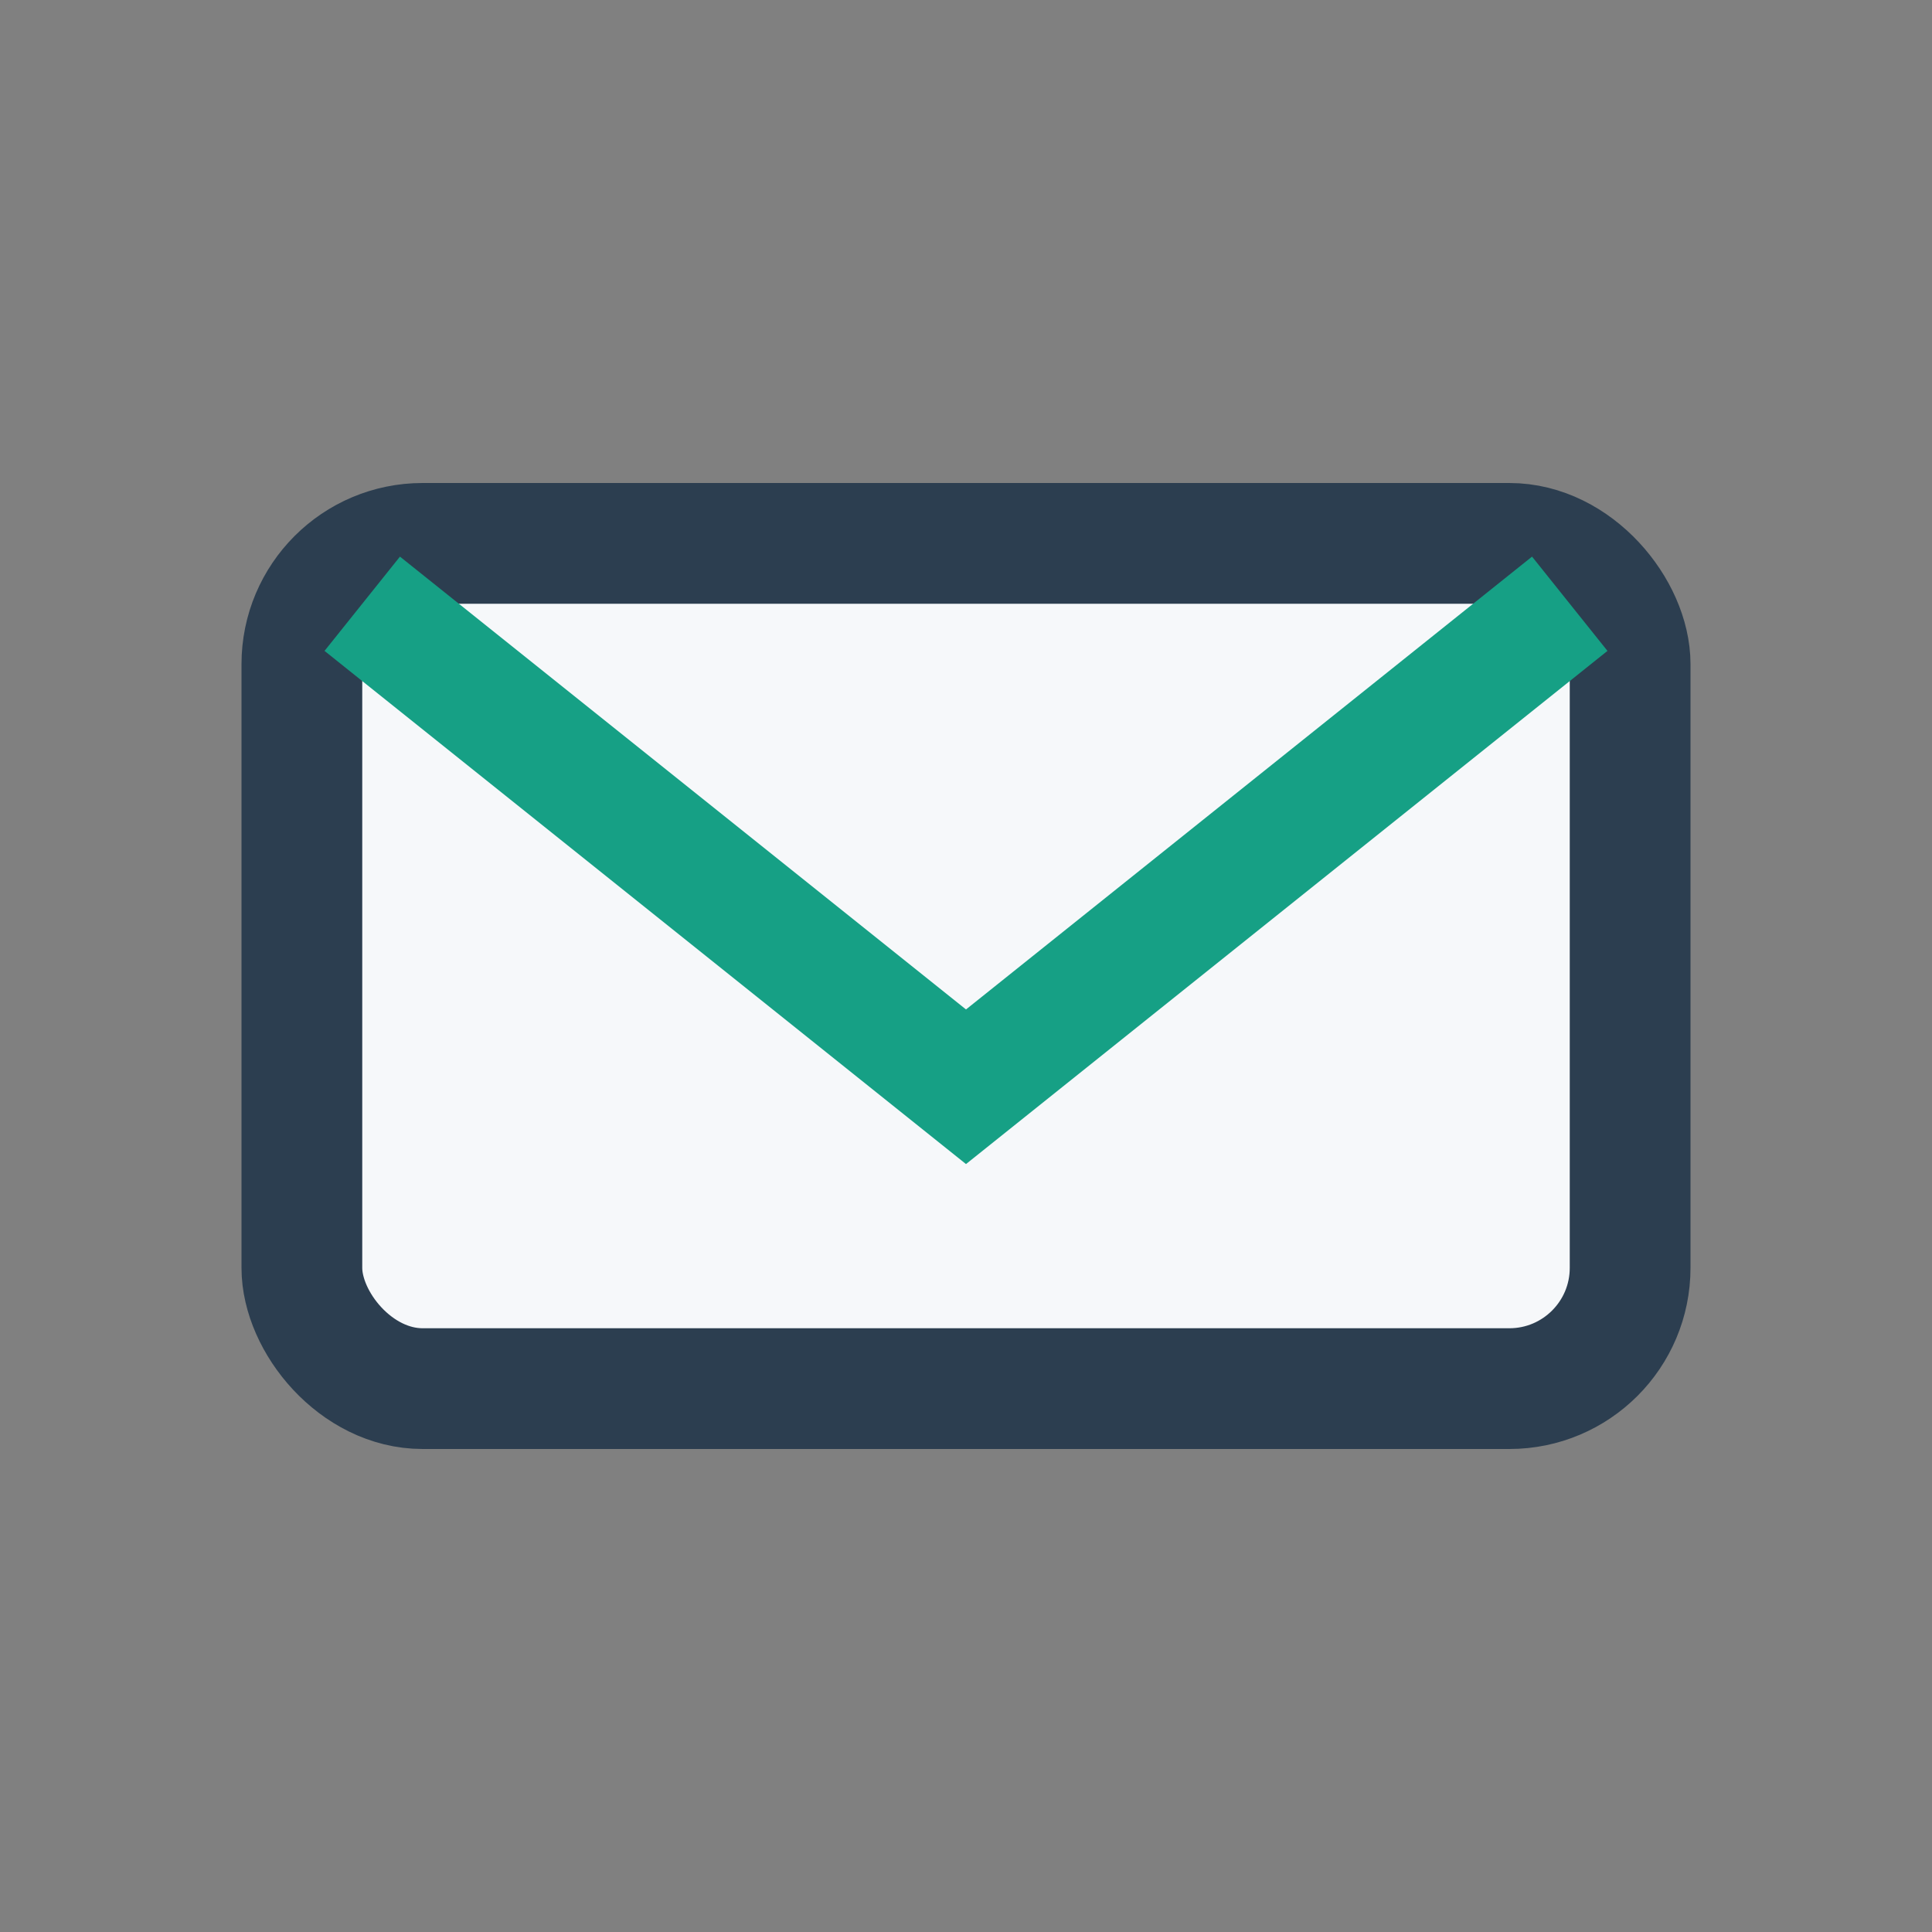
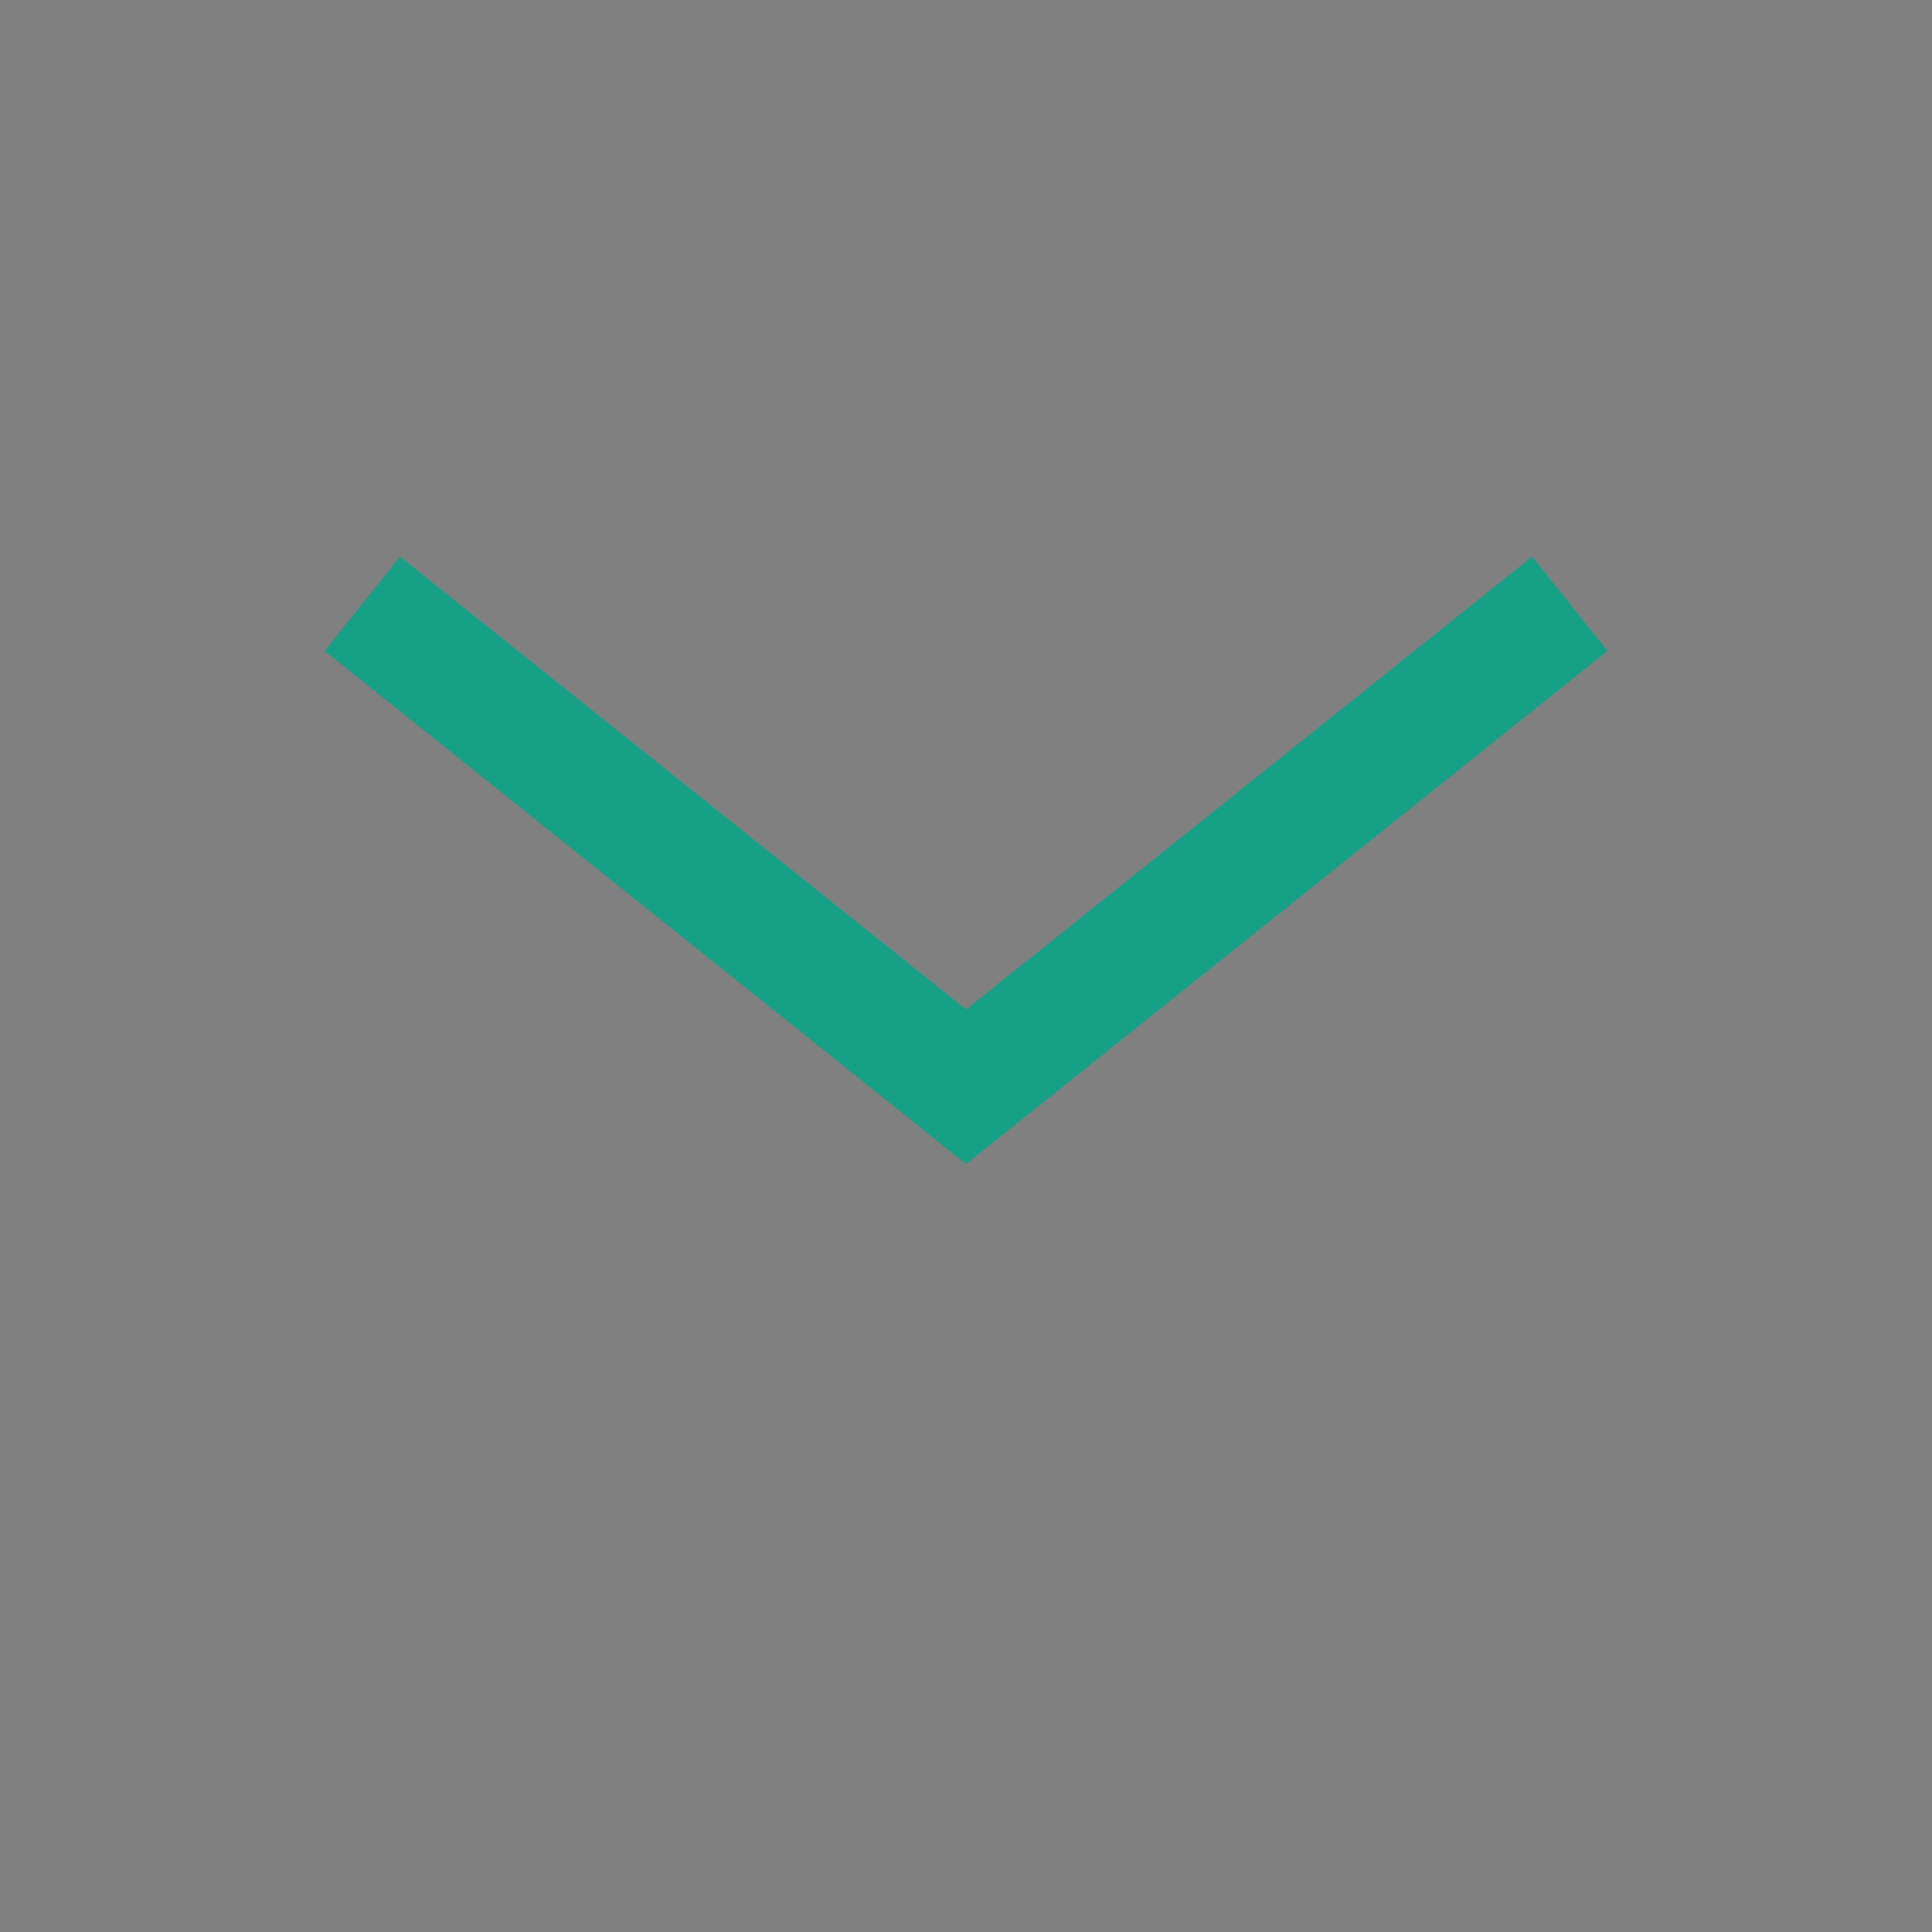
<svg xmlns="http://www.w3.org/2000/svg" width="32" height="32" viewBox="0 0 32 32">
  <rect x="0" y="0" width="32" height="32" fill="#808080" stroke="none" />
-   <rect x="5" y="9" width="22" height="14" rx="2" fill="#F6F8FA" stroke="#2C3E50" stroke-width="2" />
  <path d="M6 10l10 8 10-8" fill="none" stroke="#16A085" stroke-width="2" />
</svg>